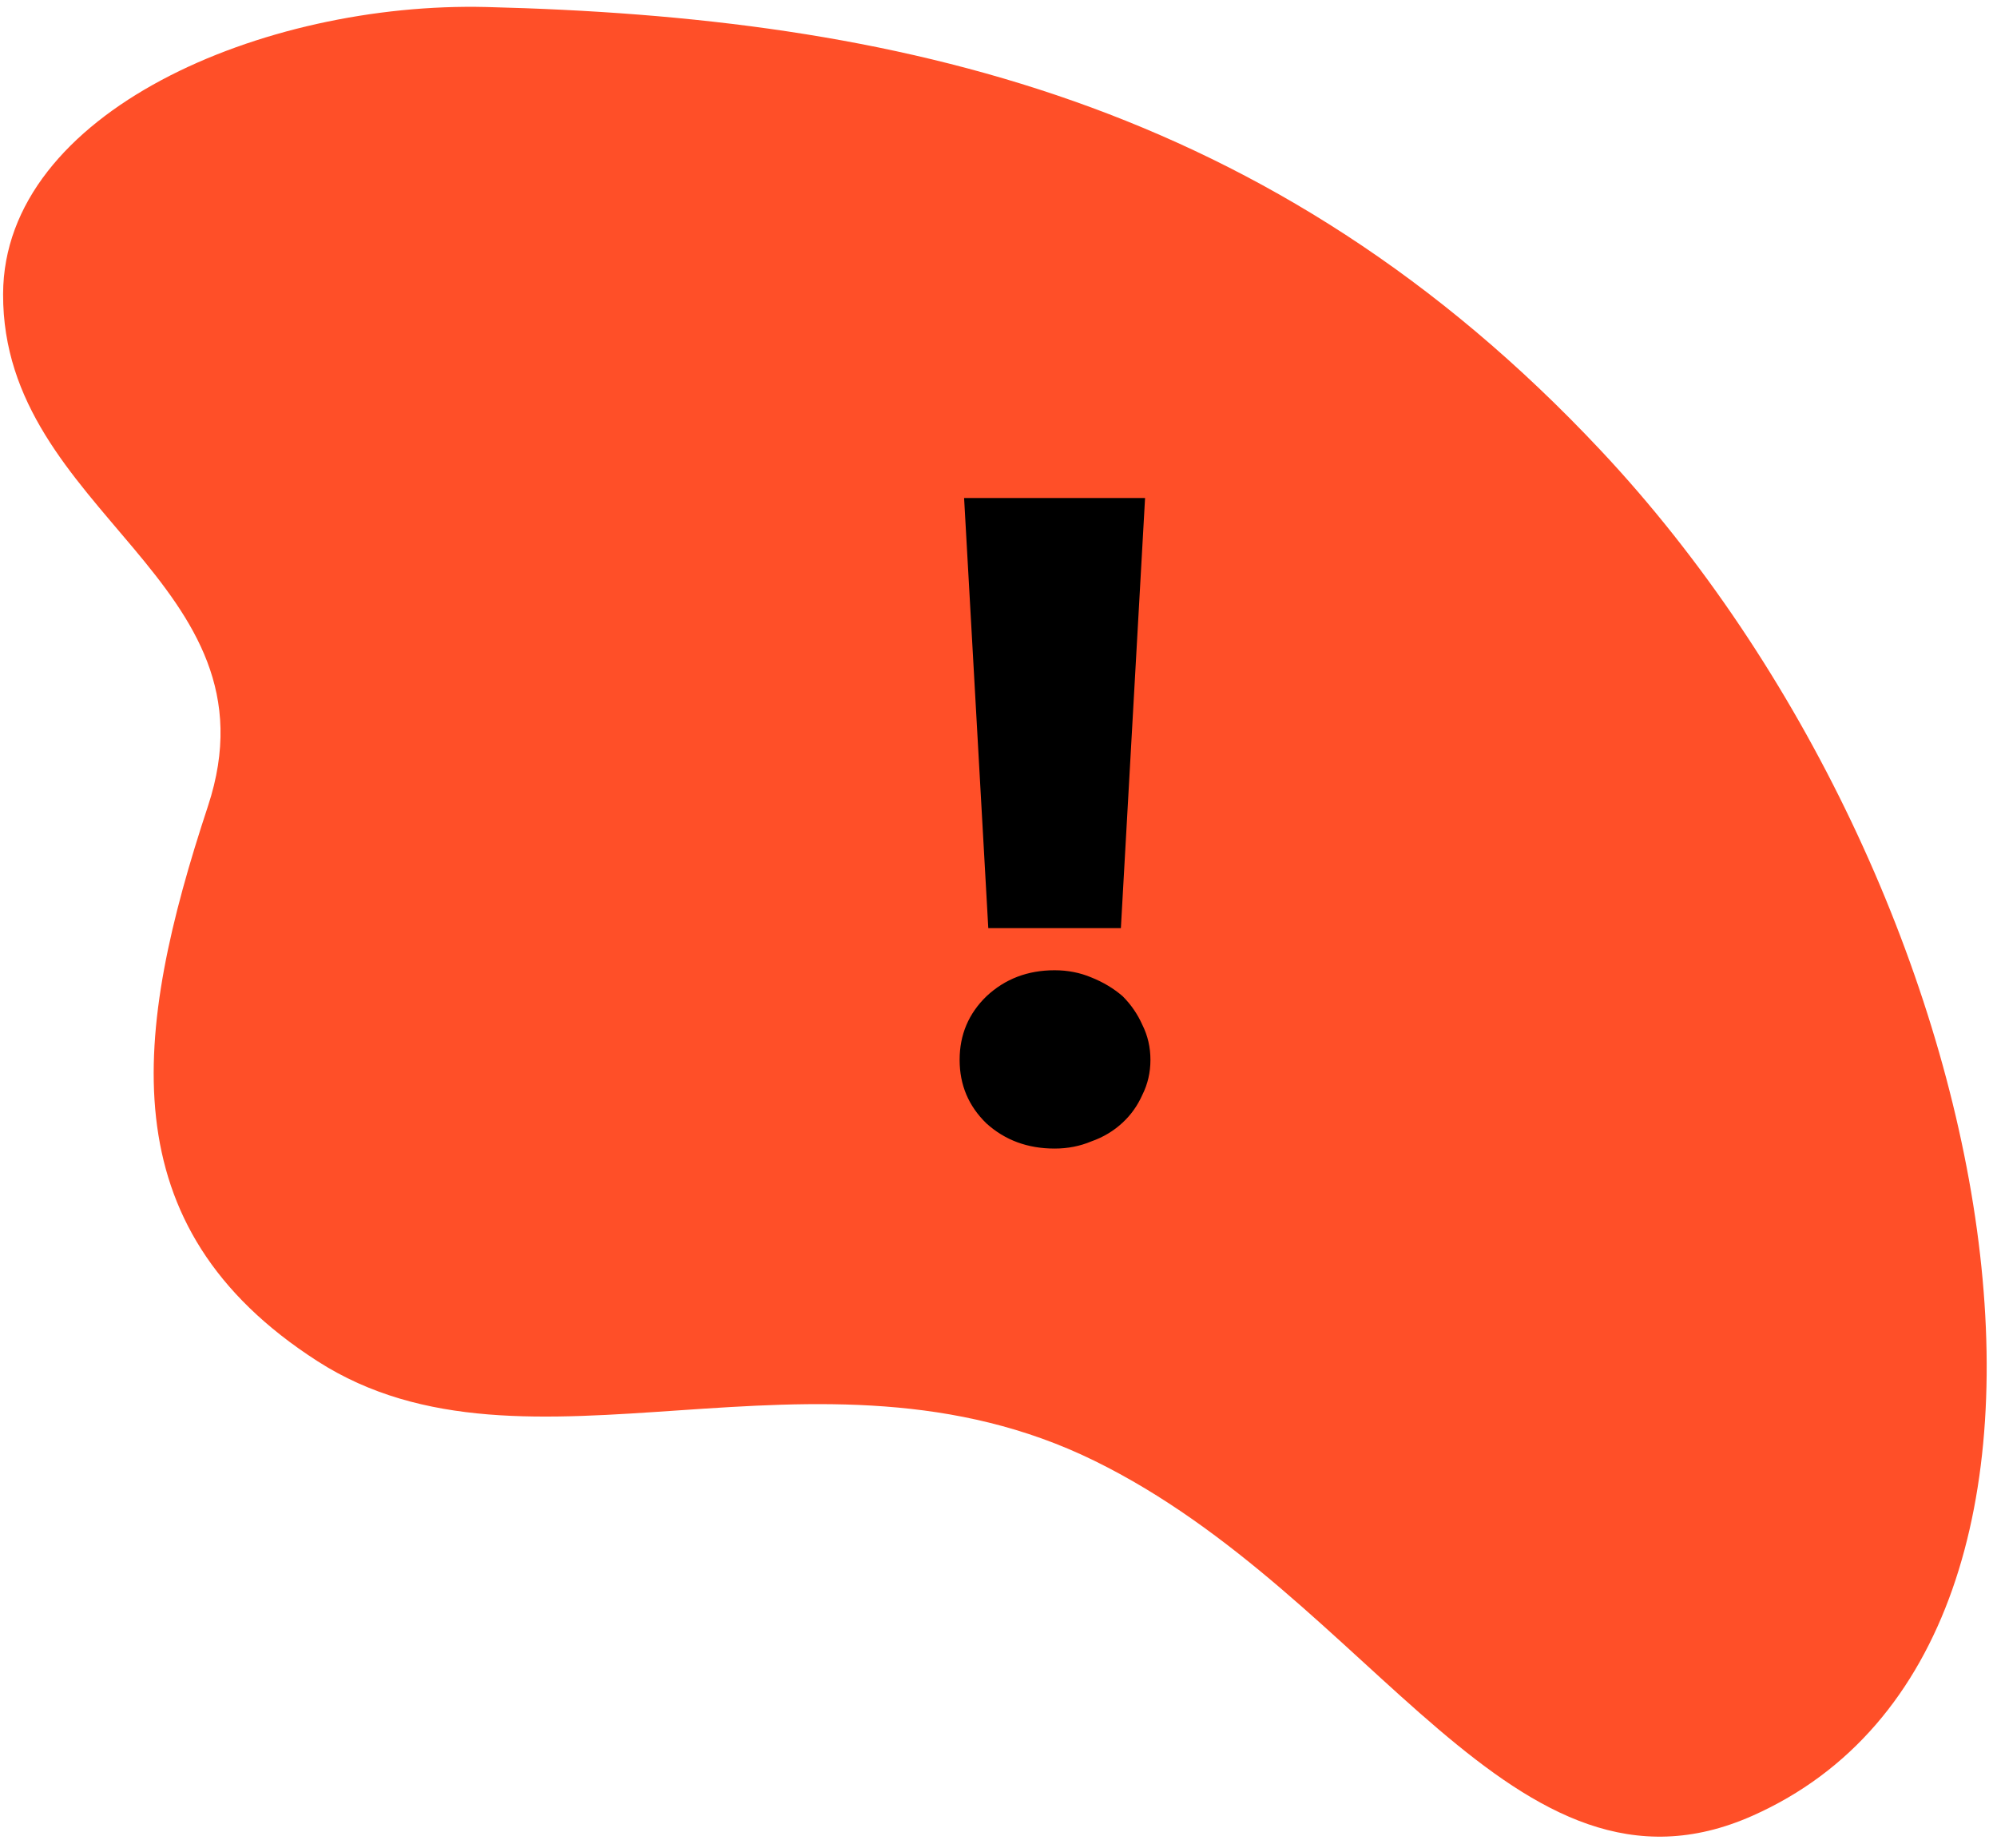
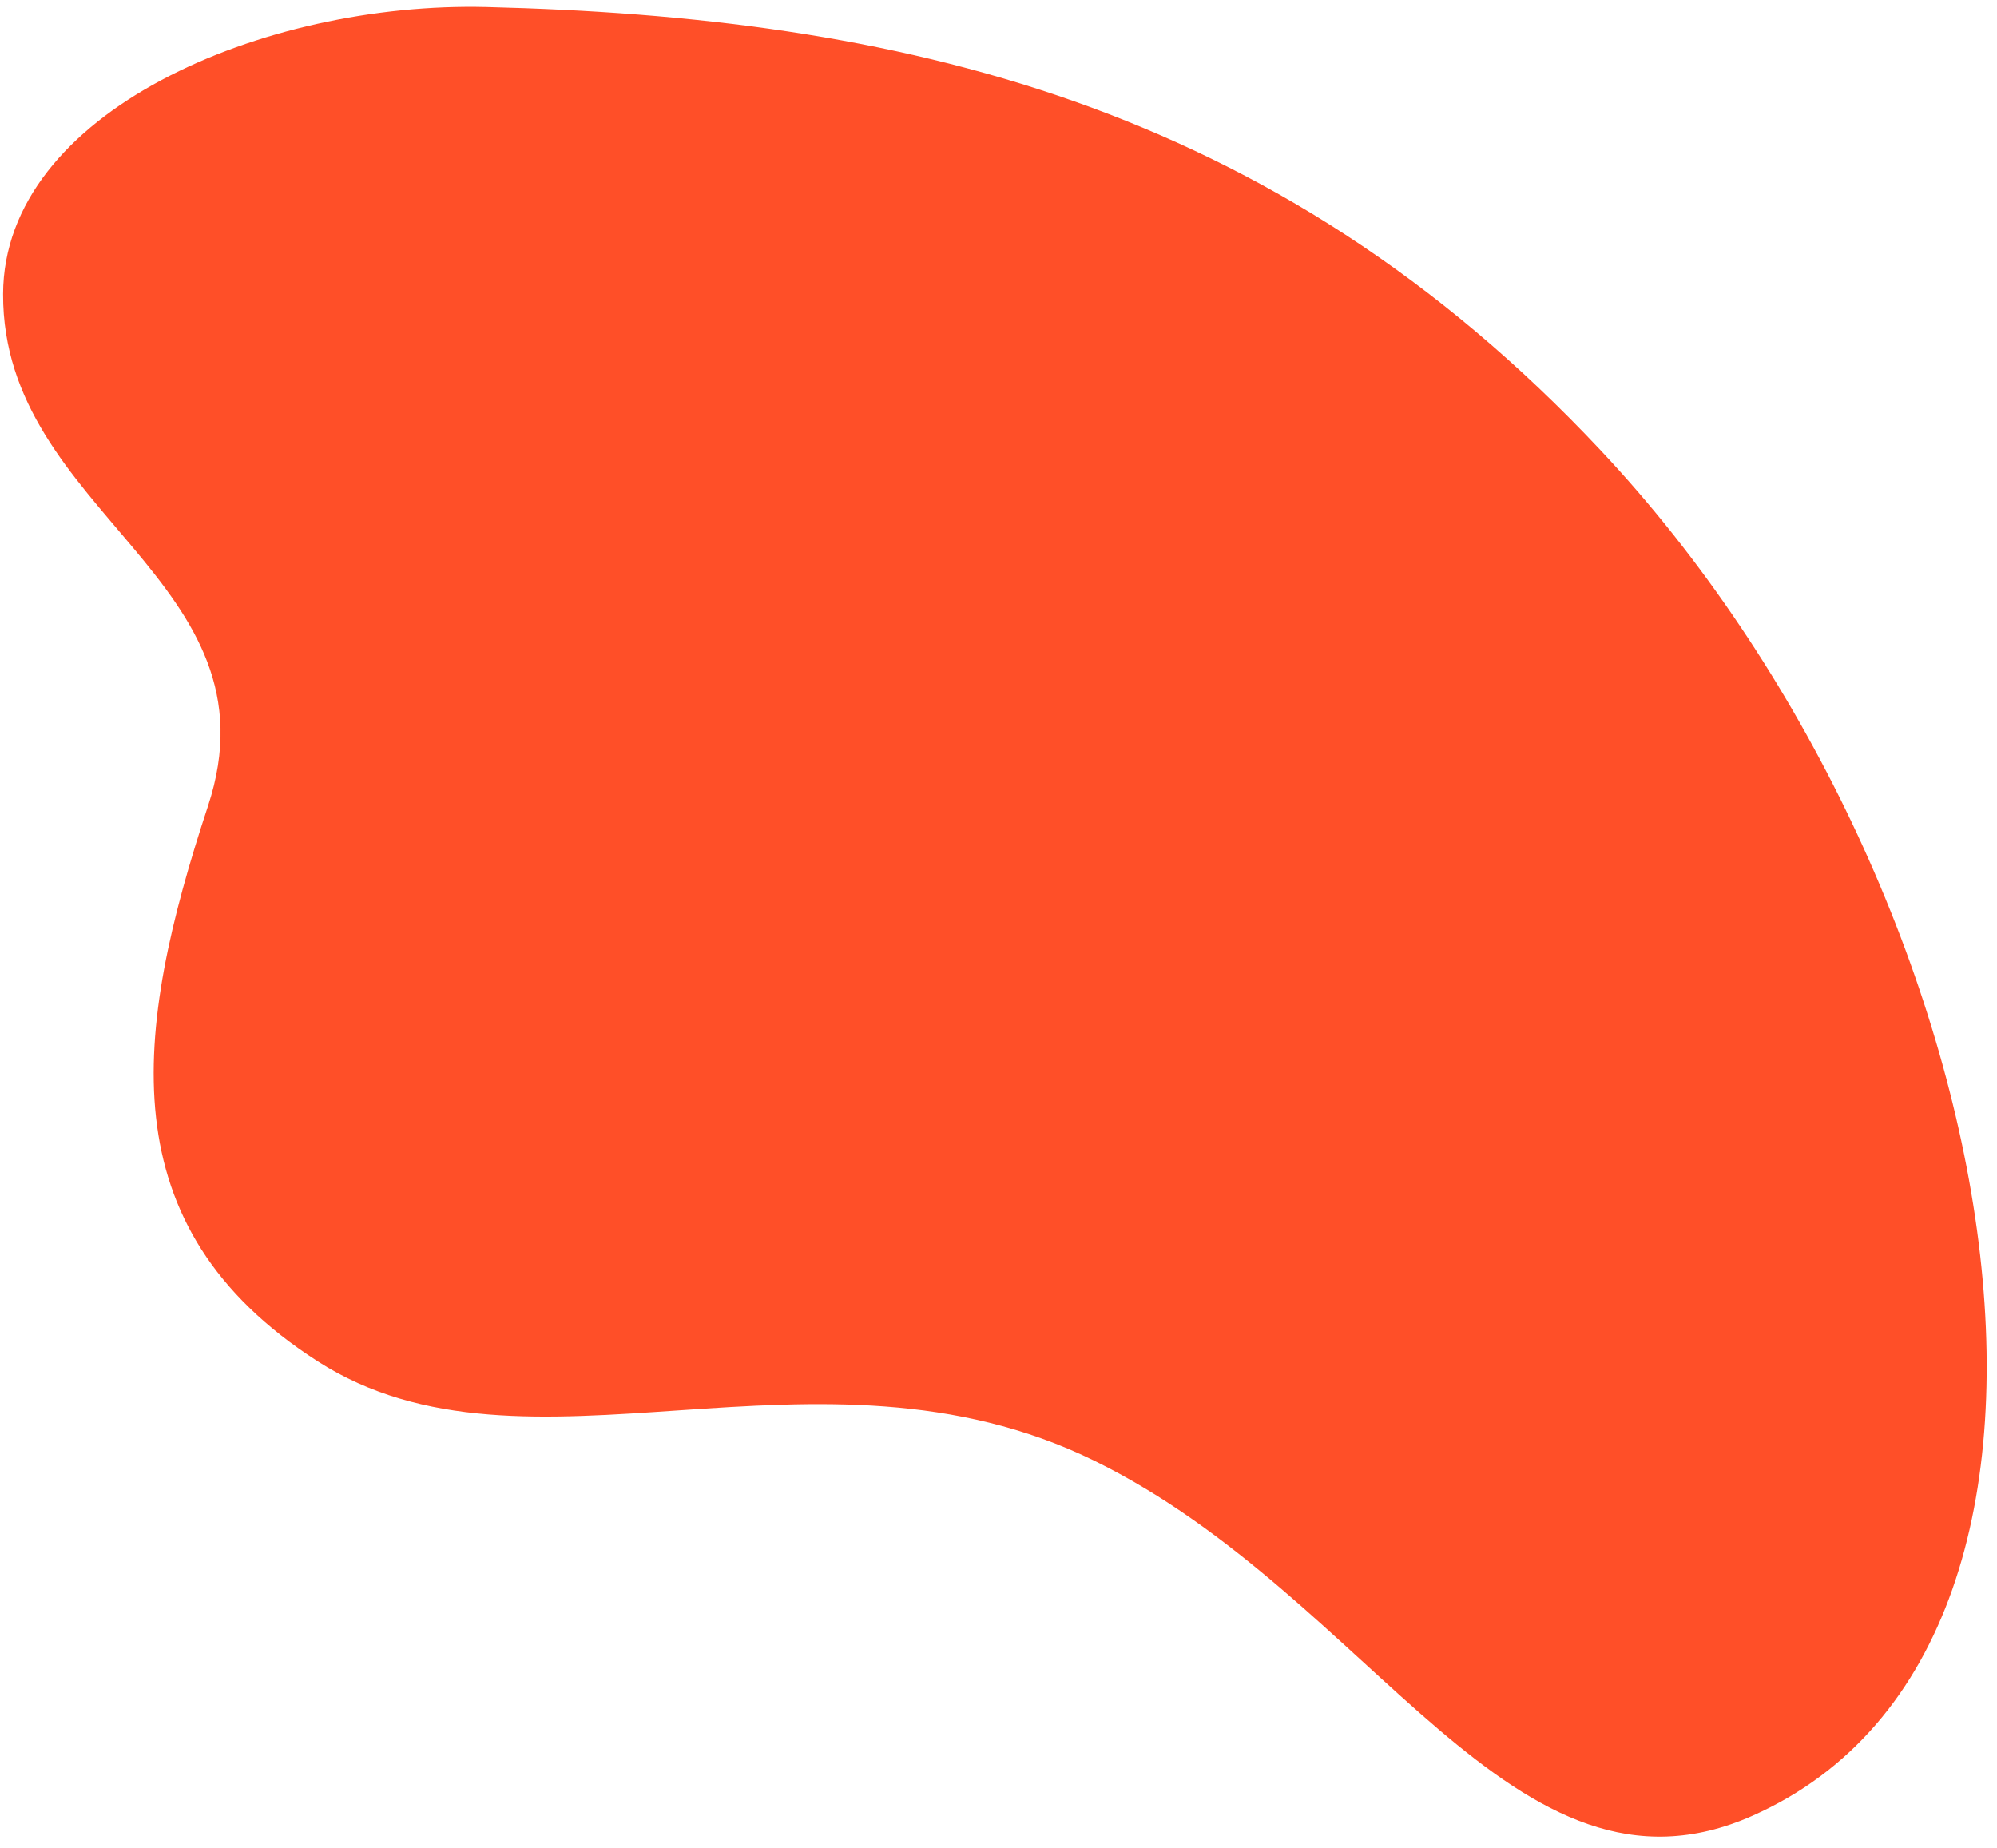
<svg xmlns="http://www.w3.org/2000/svg" width="107" height="99" viewBox="0 0 107 99" fill="none">
  <path d="M26.068 0.376C14.127 0.078 0.195 5.988 0.166 15.75C0.121 27.512 15.132 31.095 11.142 43.185C7.151 55.276 5.763 65.695 17.013 72.919C28.262 80.143 43.686 70.929 58.628 78.248C73.569 85.567 81.107 102.946 93.899 97.269C115.025 87.89 107.557 47.33 85.769 24.129C68.181 5.376 47.995 0.918 26.068 0.376Z" fill="#FF4F28" />
-   <path d="M56.505 61.528C55.065 61.528 53.849 61.08 52.857 60.184C51.897 59.256 51.417 58.12 51.417 56.776C51.417 55.432 51.897 54.296 52.857 53.368C53.849 52.44 55.065 51.976 56.505 51.976C57.209 51.976 57.865 52.104 58.473 52.36C59.113 52.616 59.673 52.952 60.153 53.368C60.601 53.816 60.953 54.328 61.209 54.904C61.497 55.48 61.641 56.104 61.641 56.776C61.641 57.448 61.497 58.072 61.209 58.648C60.953 59.224 60.601 59.72 60.153 60.136C59.673 60.584 59.113 60.92 58.473 61.144C57.865 61.4 57.209 61.528 56.505 61.528ZM51.657 26.68H61.353L60.057 49.72H52.953L51.657 26.68Z" fill="black" />
</svg>